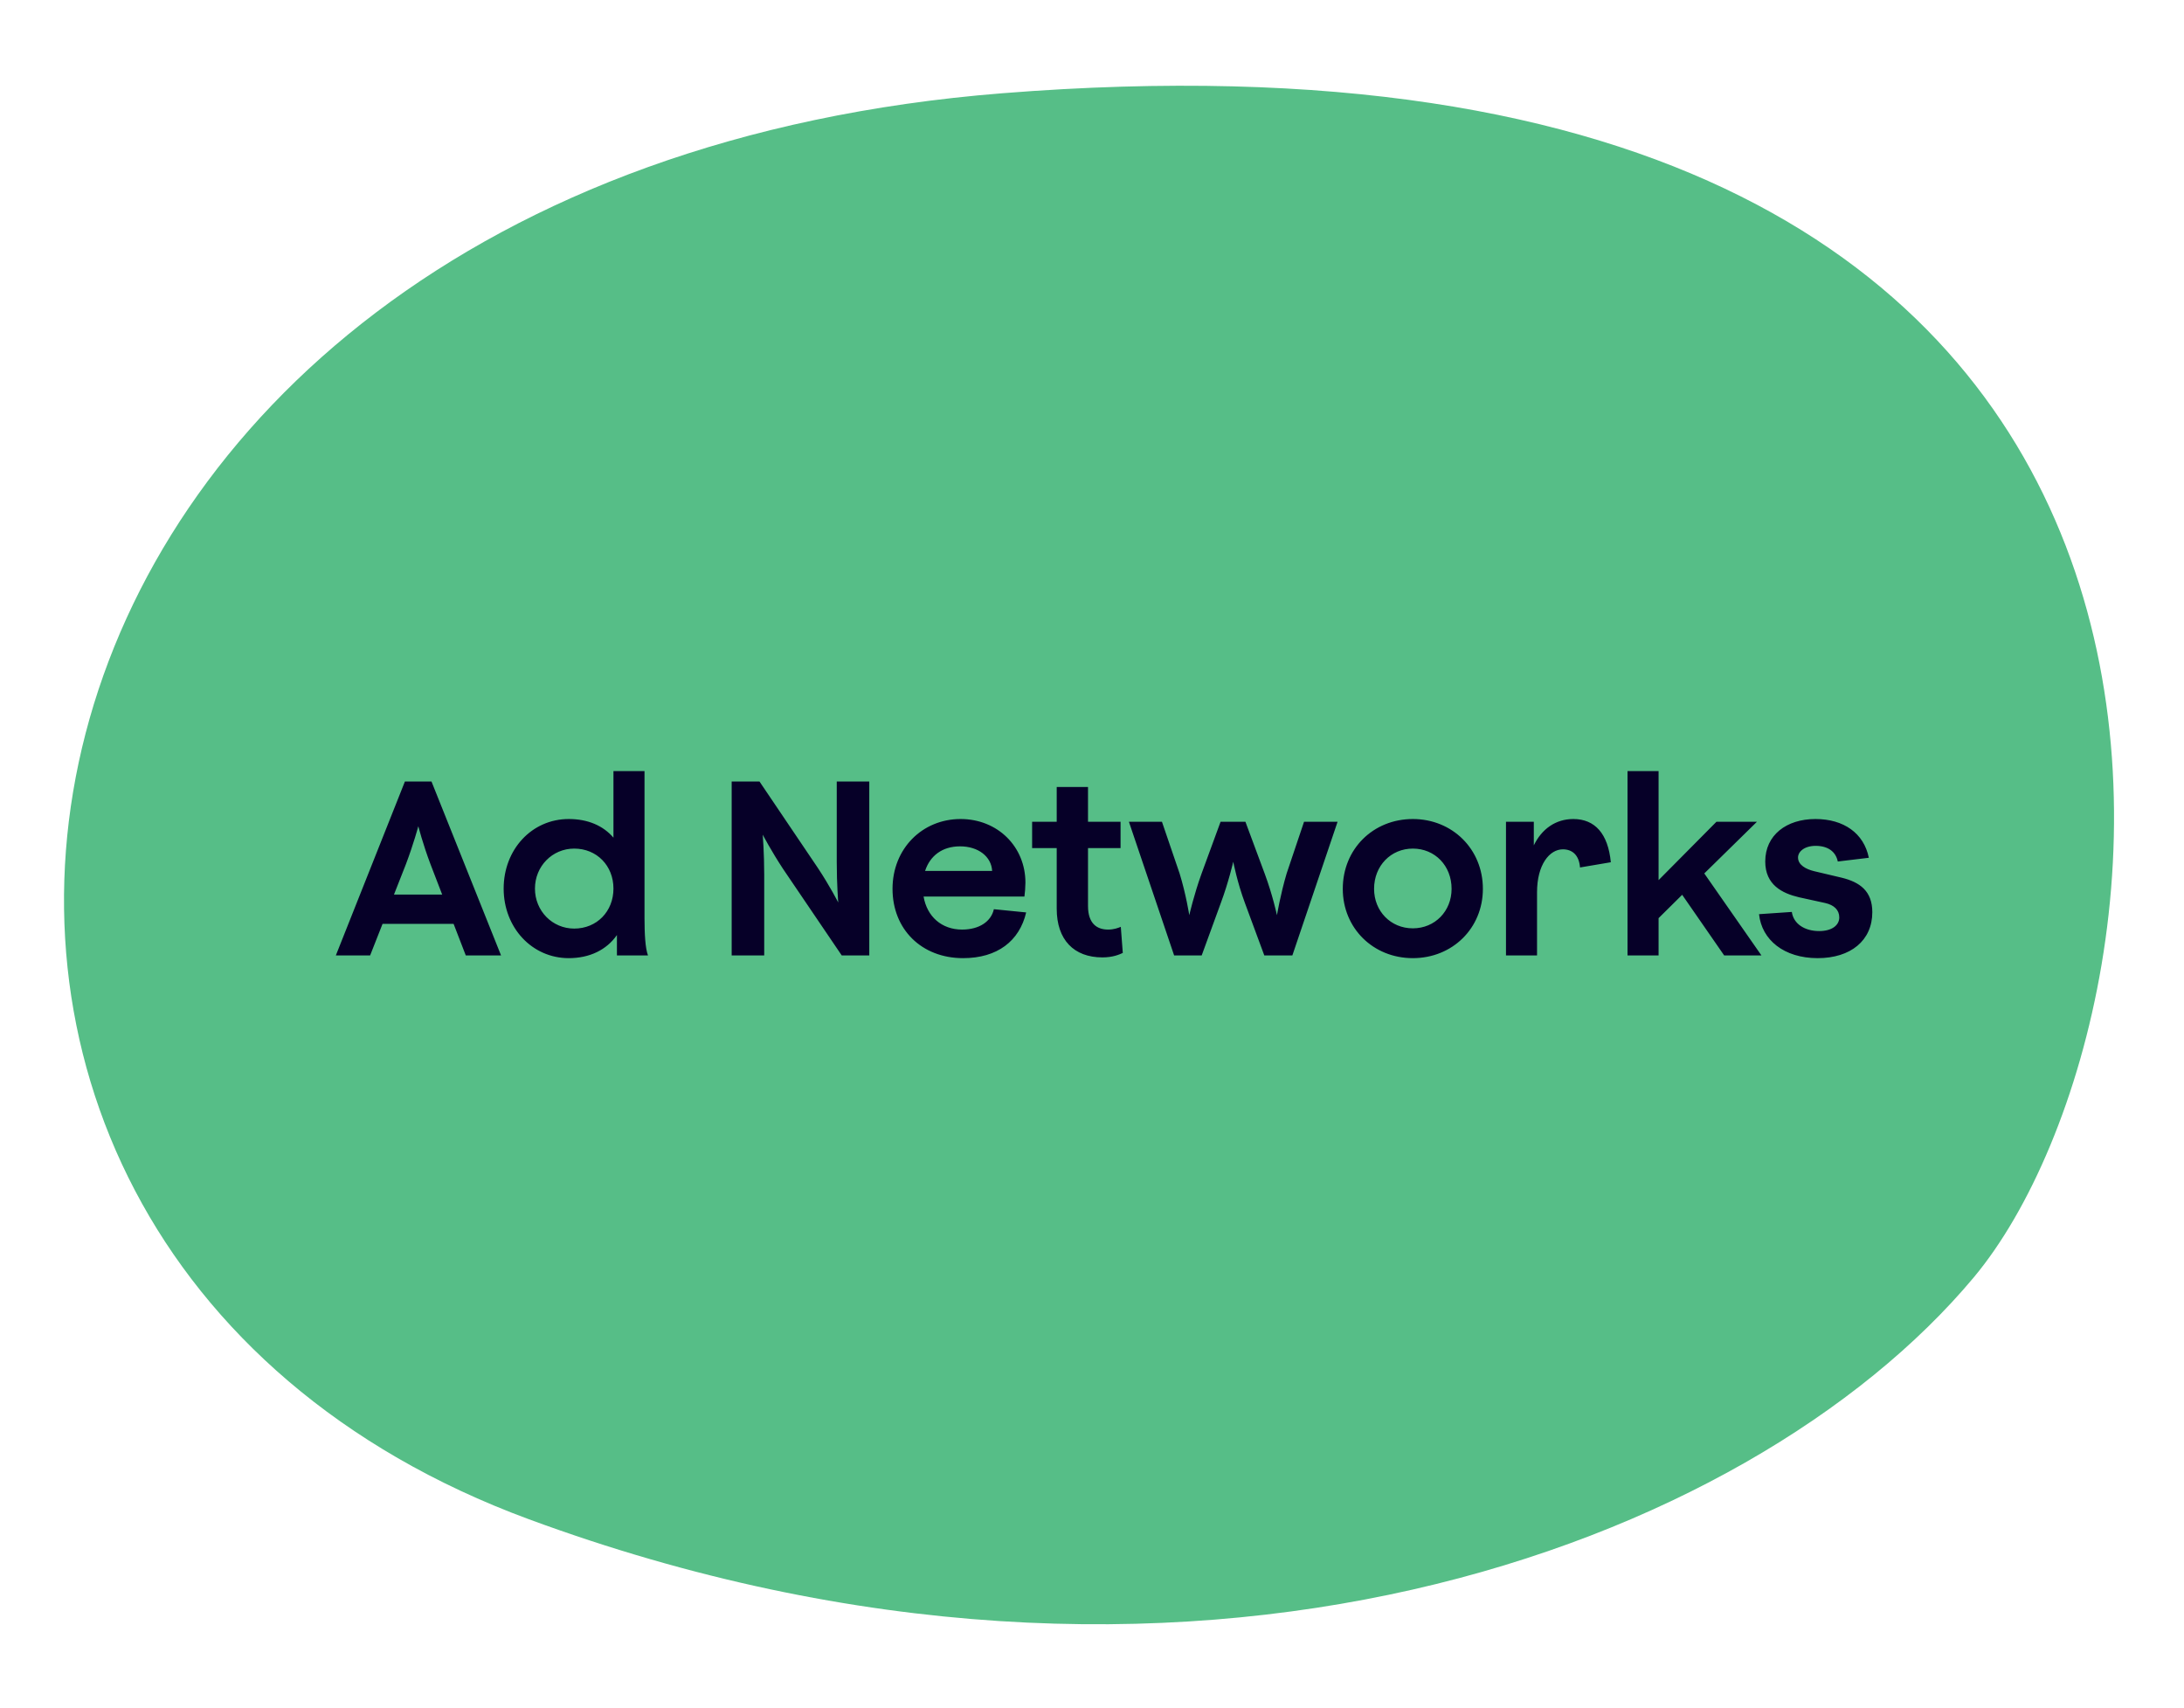
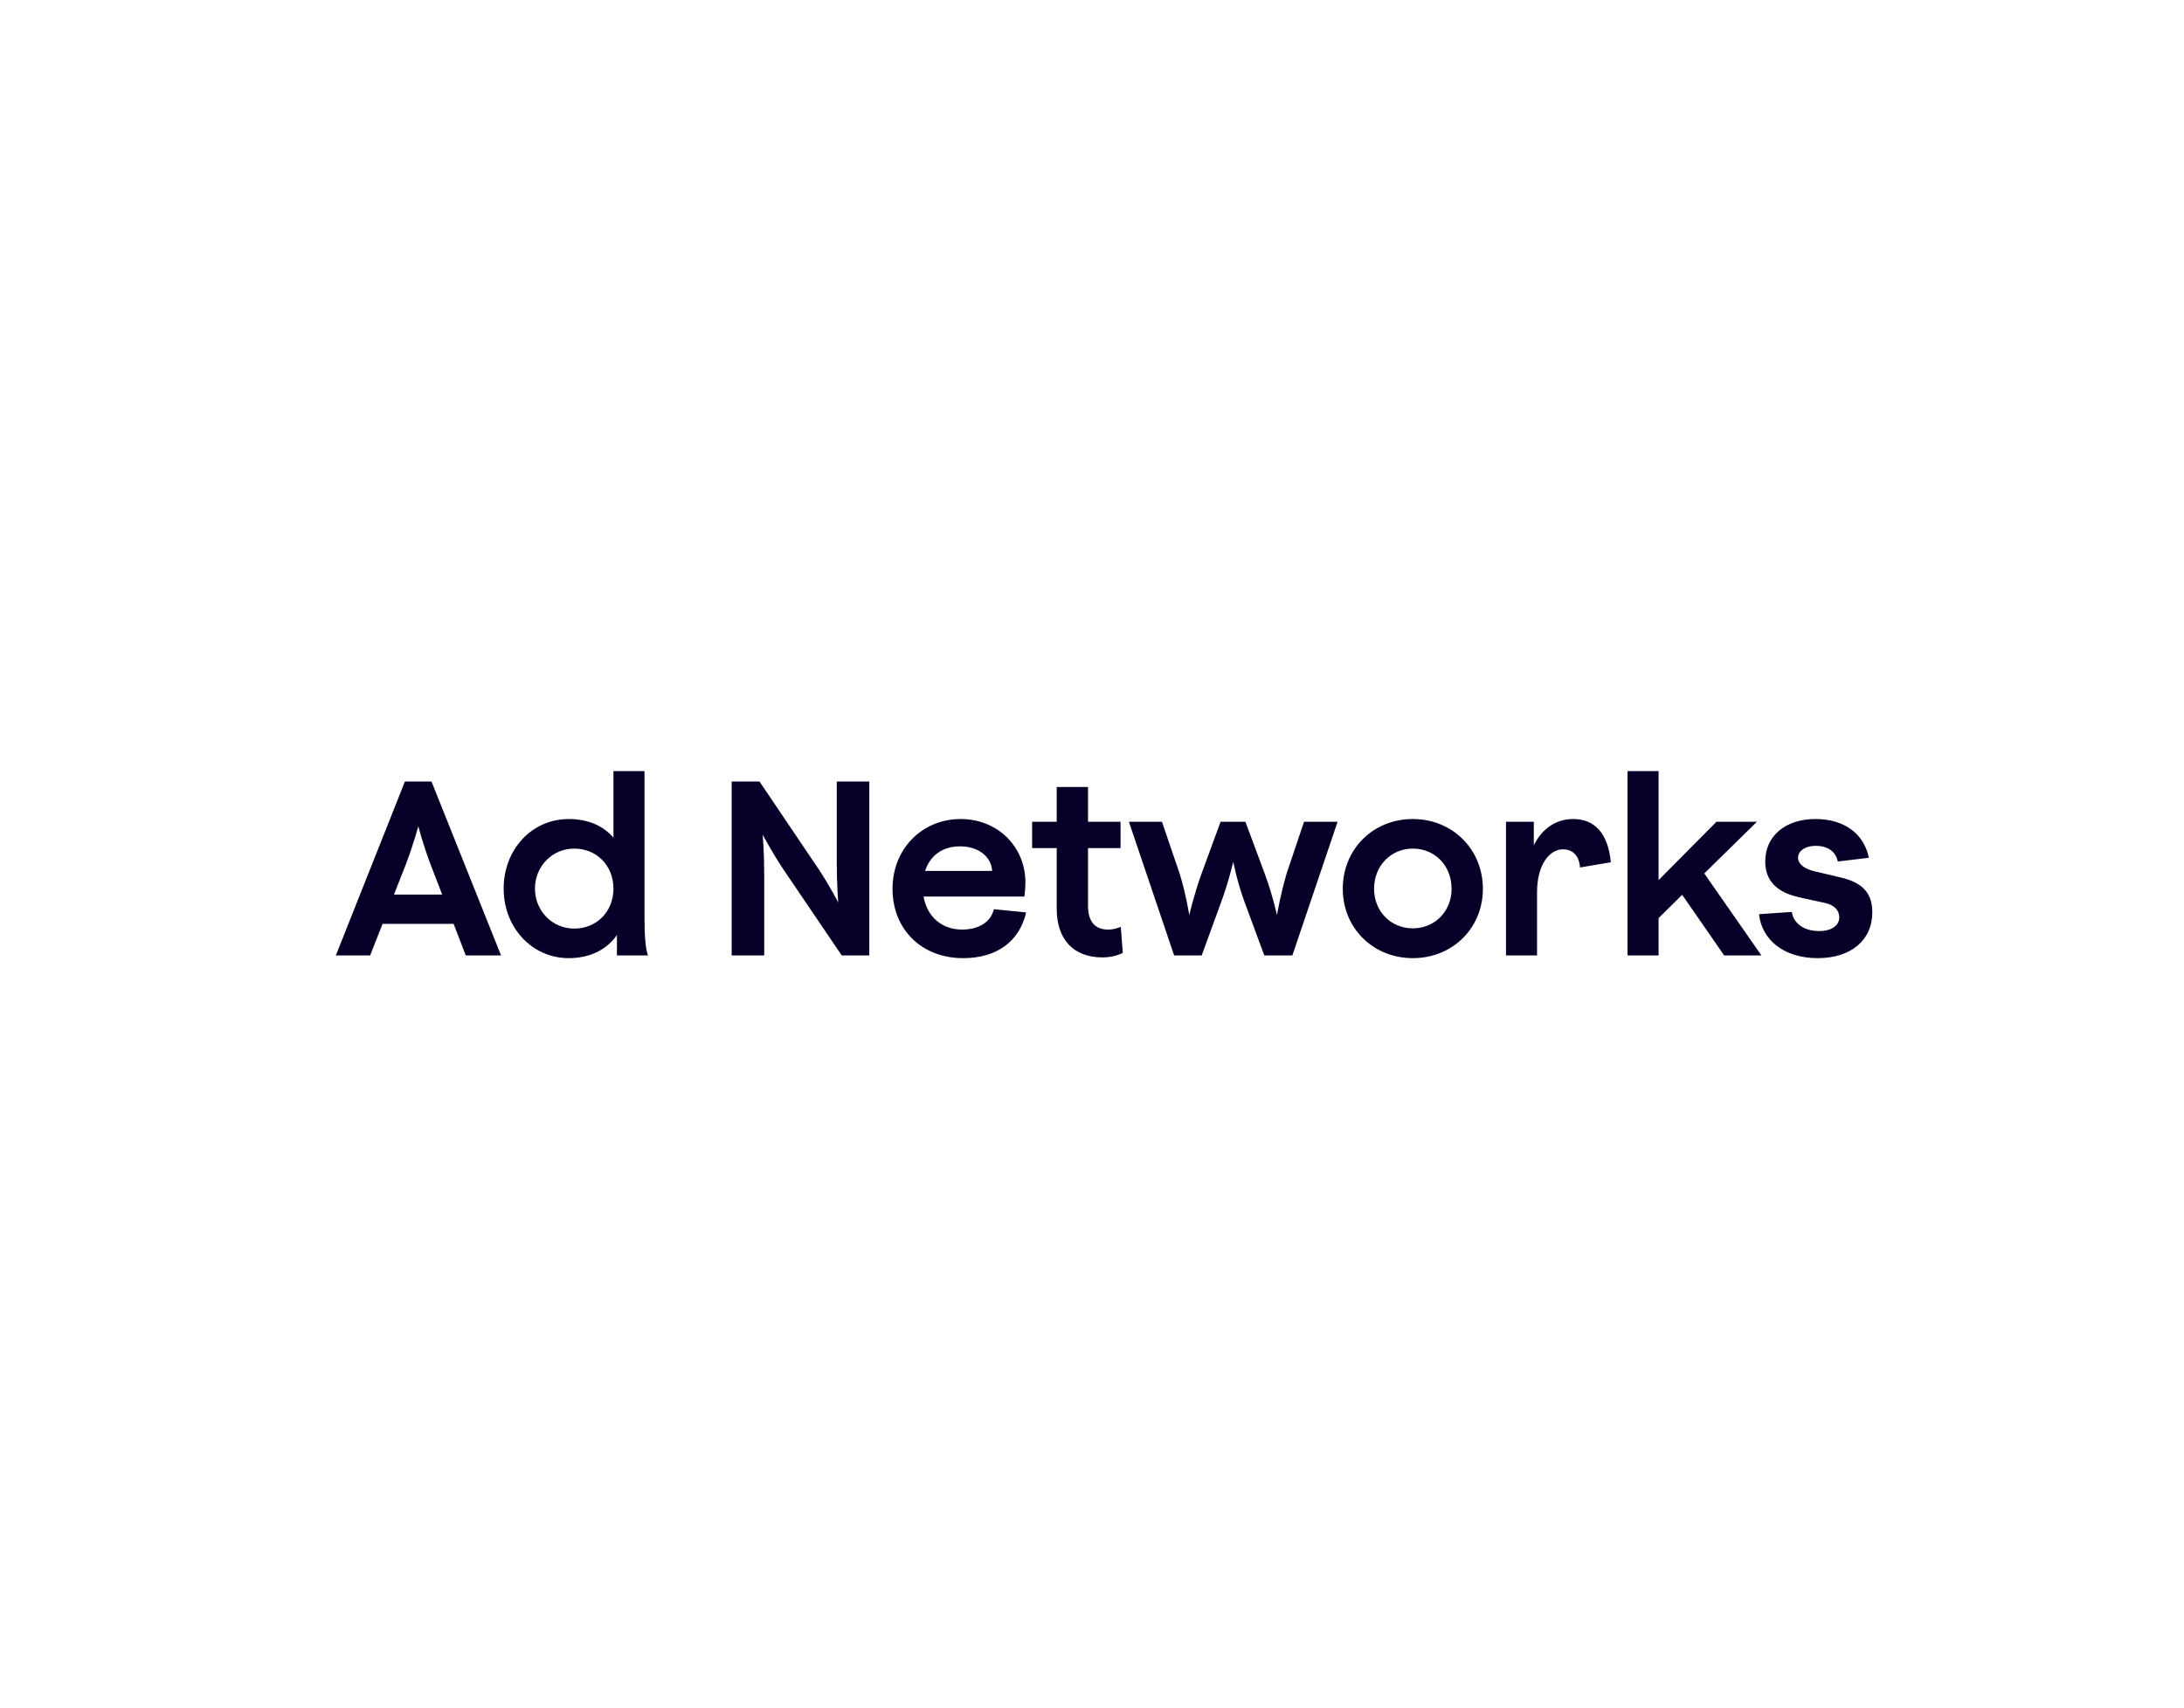
<svg xmlns="http://www.w3.org/2000/svg" width="211" height="165" viewBox="0 0 211 165" fill="none">
-   <path d="M96.838 9.008C-5.208 17.126 -22.033 119.804 51.092 146.766C114.355 170.091 168.996 149.348 190.676 123.418C212.357 97.487 223.968 -1.106 96.838 9.008Z" fill="#56BE87" />
  <path d="M32.447 92.298L39.119 75.498H41.687L48.407 92.298H44.999L43.823 89.25H36.959L35.759 92.298H32.447ZM38.063 86.418H42.719L41.591 83.49C40.847 81.522 40.415 79.818 40.415 79.818C40.415 79.818 39.959 81.522 39.215 83.49L38.063 86.418ZM54.947 92.562C51.395 92.562 48.659 89.61 48.659 85.842C48.659 82.074 51.371 79.122 54.947 79.122C56.771 79.122 58.259 79.746 59.267 80.922V74.49H62.267V88.698C62.267 90.186 62.339 91.602 62.603 92.298H59.603V90.33C58.595 91.77 56.963 92.562 54.947 92.562ZM51.683 85.842C51.683 88.002 53.363 89.706 55.475 89.706C57.659 89.706 59.267 88.05 59.267 85.842C59.267 83.634 57.659 81.978 55.475 81.978C53.363 81.978 51.683 83.682 51.683 85.842ZM70.688 92.298V75.498H73.376L79.016 83.85C80.192 85.626 80.984 87.186 80.984 87.186C80.984 87.186 80.84 85.434 80.84 83.298V75.498H83.984V92.298H81.32L75.656 83.946C74.504 82.194 73.688 80.634 73.688 80.634C73.688 80.634 73.832 82.386 73.832 84.498V92.298H70.688ZM93.044 92.562C89.036 92.562 86.228 89.778 86.228 85.866C86.228 81.978 89.108 79.122 92.804 79.122C96.38 79.122 99.068 81.786 99.068 85.266C99.068 85.65 99.02 86.298 98.972 86.61H89.228C89.564 88.554 90.98 89.802 92.948 89.802C94.628 89.802 95.756 89.01 96.02 87.834L99.14 88.146C98.492 90.906 96.356 92.562 93.044 92.562ZM89.372 84.138H95.852C95.78 82.746 94.508 81.762 92.756 81.762C91.028 81.762 89.852 82.674 89.372 84.138ZM106.507 92.49C103.747 92.49 102.091 90.786 102.091 87.786V81.93H99.715V79.386H102.091V76.026H105.115V79.386H108.259V81.93H105.115V87.522C105.115 89.226 105.979 89.802 107.059 89.802C107.635 89.802 108.043 89.634 108.283 89.538L108.475 92.058C108.115 92.226 107.491 92.49 106.507 92.49ZM113.434 92.298L109.066 79.386H112.258L113.962 84.378C114.586 86.394 114.898 88.41 114.898 88.41C114.898 88.41 115.354 86.418 116.074 84.426L117.922 79.386H120.322L122.194 84.426C122.938 86.418 123.37 88.41 123.37 88.41C123.37 88.41 123.706 86.394 124.306 84.378L125.986 79.386H129.226L124.858 92.298H122.146L120.274 87.234C119.53 85.242 119.146 83.25 119.146 83.25C119.146 83.25 118.69 85.242 117.946 87.234L116.098 92.298H113.434ZM136.496 92.562C132.656 92.562 129.728 89.658 129.728 85.866C129.728 82.026 132.656 79.122 136.496 79.122C140.312 79.122 143.264 82.026 143.264 85.866C143.264 89.682 140.312 92.562 136.496 92.562ZM132.752 85.866C132.752 88.026 134.36 89.682 136.496 89.682C138.632 89.682 140.24 88.026 140.24 85.866C140.24 83.634 138.632 81.978 136.496 81.978C134.384 81.978 132.752 83.634 132.752 85.866ZM145.496 92.298V79.386H148.184V81.666C148.952 80.082 150.296 79.122 152 79.122C154.088 79.122 155.36 80.538 155.624 83.298L152.648 83.802C152.552 82.554 151.856 82.05 150.992 82.05C149.696 82.05 148.496 83.538 148.496 86.202V92.298H145.496ZM157.238 92.298V74.49H160.238V85.026L165.83 79.386H169.742L164.654 84.378L170.174 92.298H166.574L162.518 86.442L160.238 88.698V92.298H157.238ZM175.607 92.562C172.367 92.562 170.207 90.81 169.943 88.314L173.111 88.098C173.279 89.274 174.383 89.946 175.751 89.946C176.975 89.946 177.695 89.394 177.695 88.626C177.695 87.906 177.191 87.426 176.327 87.234L173.807 86.682C172.175 86.298 170.543 85.482 170.543 83.226C170.543 80.682 172.583 79.122 175.391 79.122C178.127 79.122 180.071 80.49 180.551 82.866L177.551 83.226C177.359 82.266 176.591 81.714 175.415 81.714C174.335 81.714 173.711 82.266 173.711 82.842C173.711 83.562 174.479 83.97 175.271 84.162L177.911 84.786C179.687 85.218 180.887 86.082 180.887 88.122C180.887 90.858 178.799 92.562 175.607 92.562Z" fill="#060028" />
</svg>